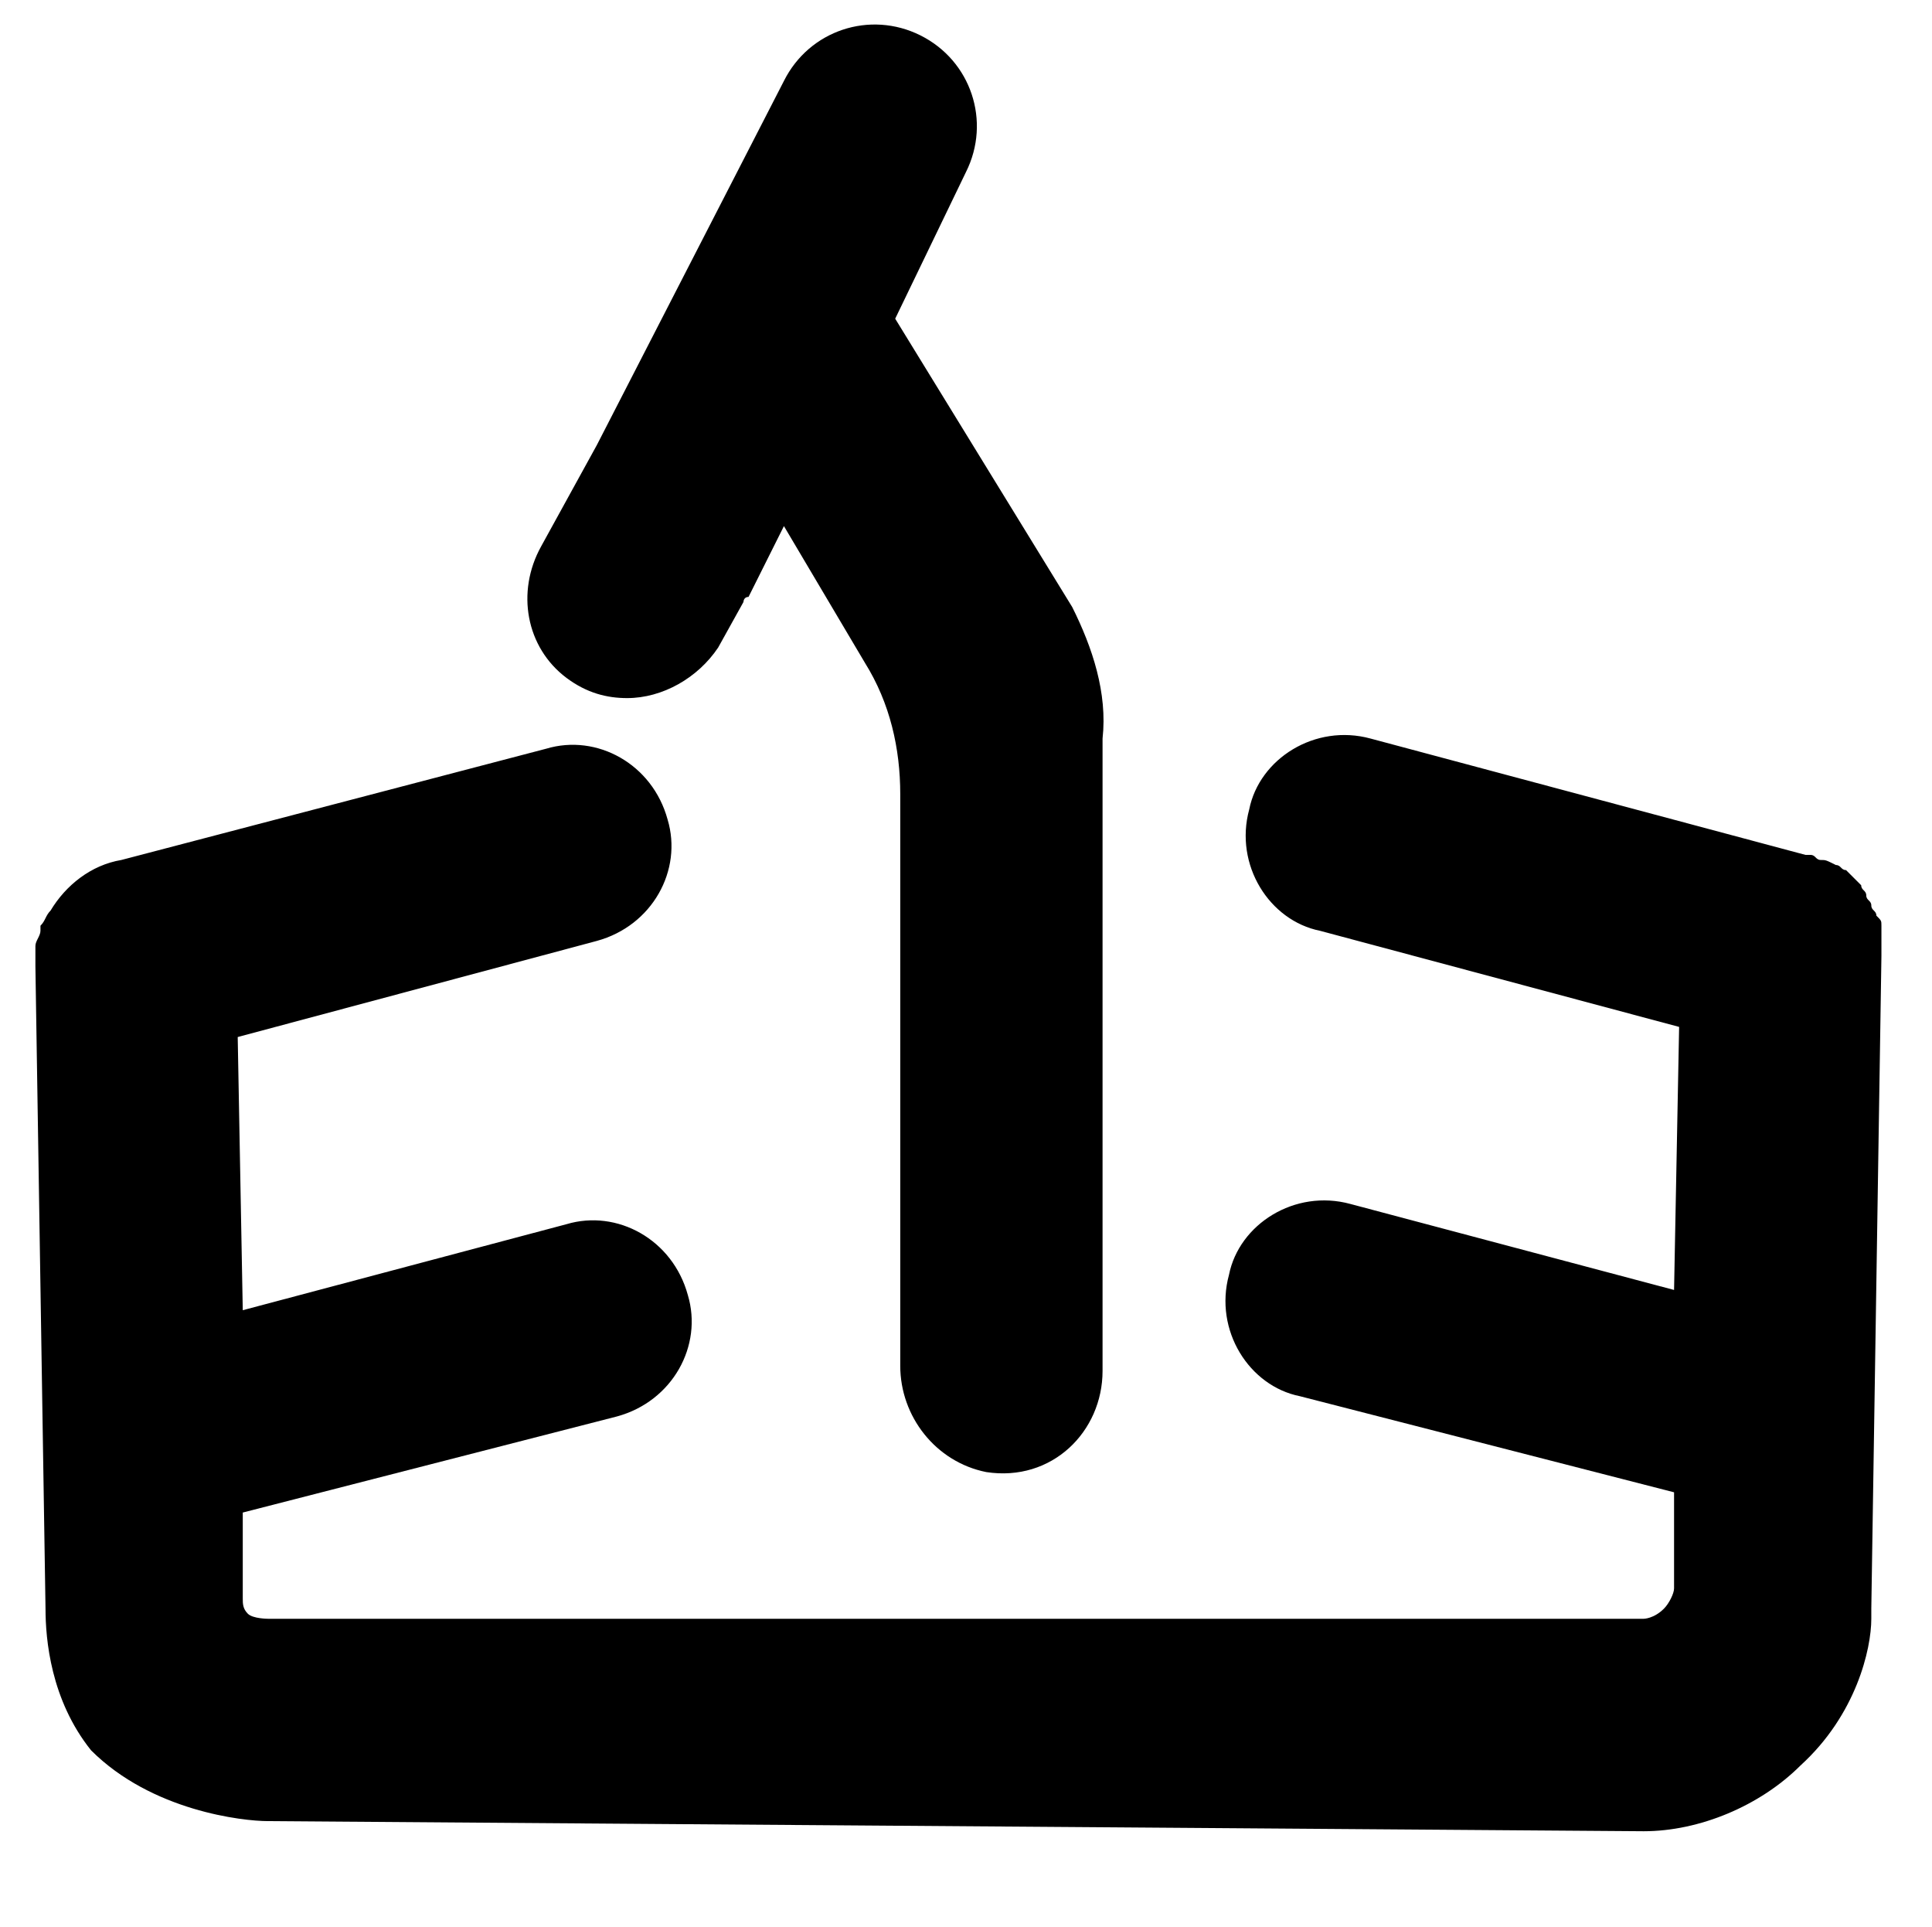
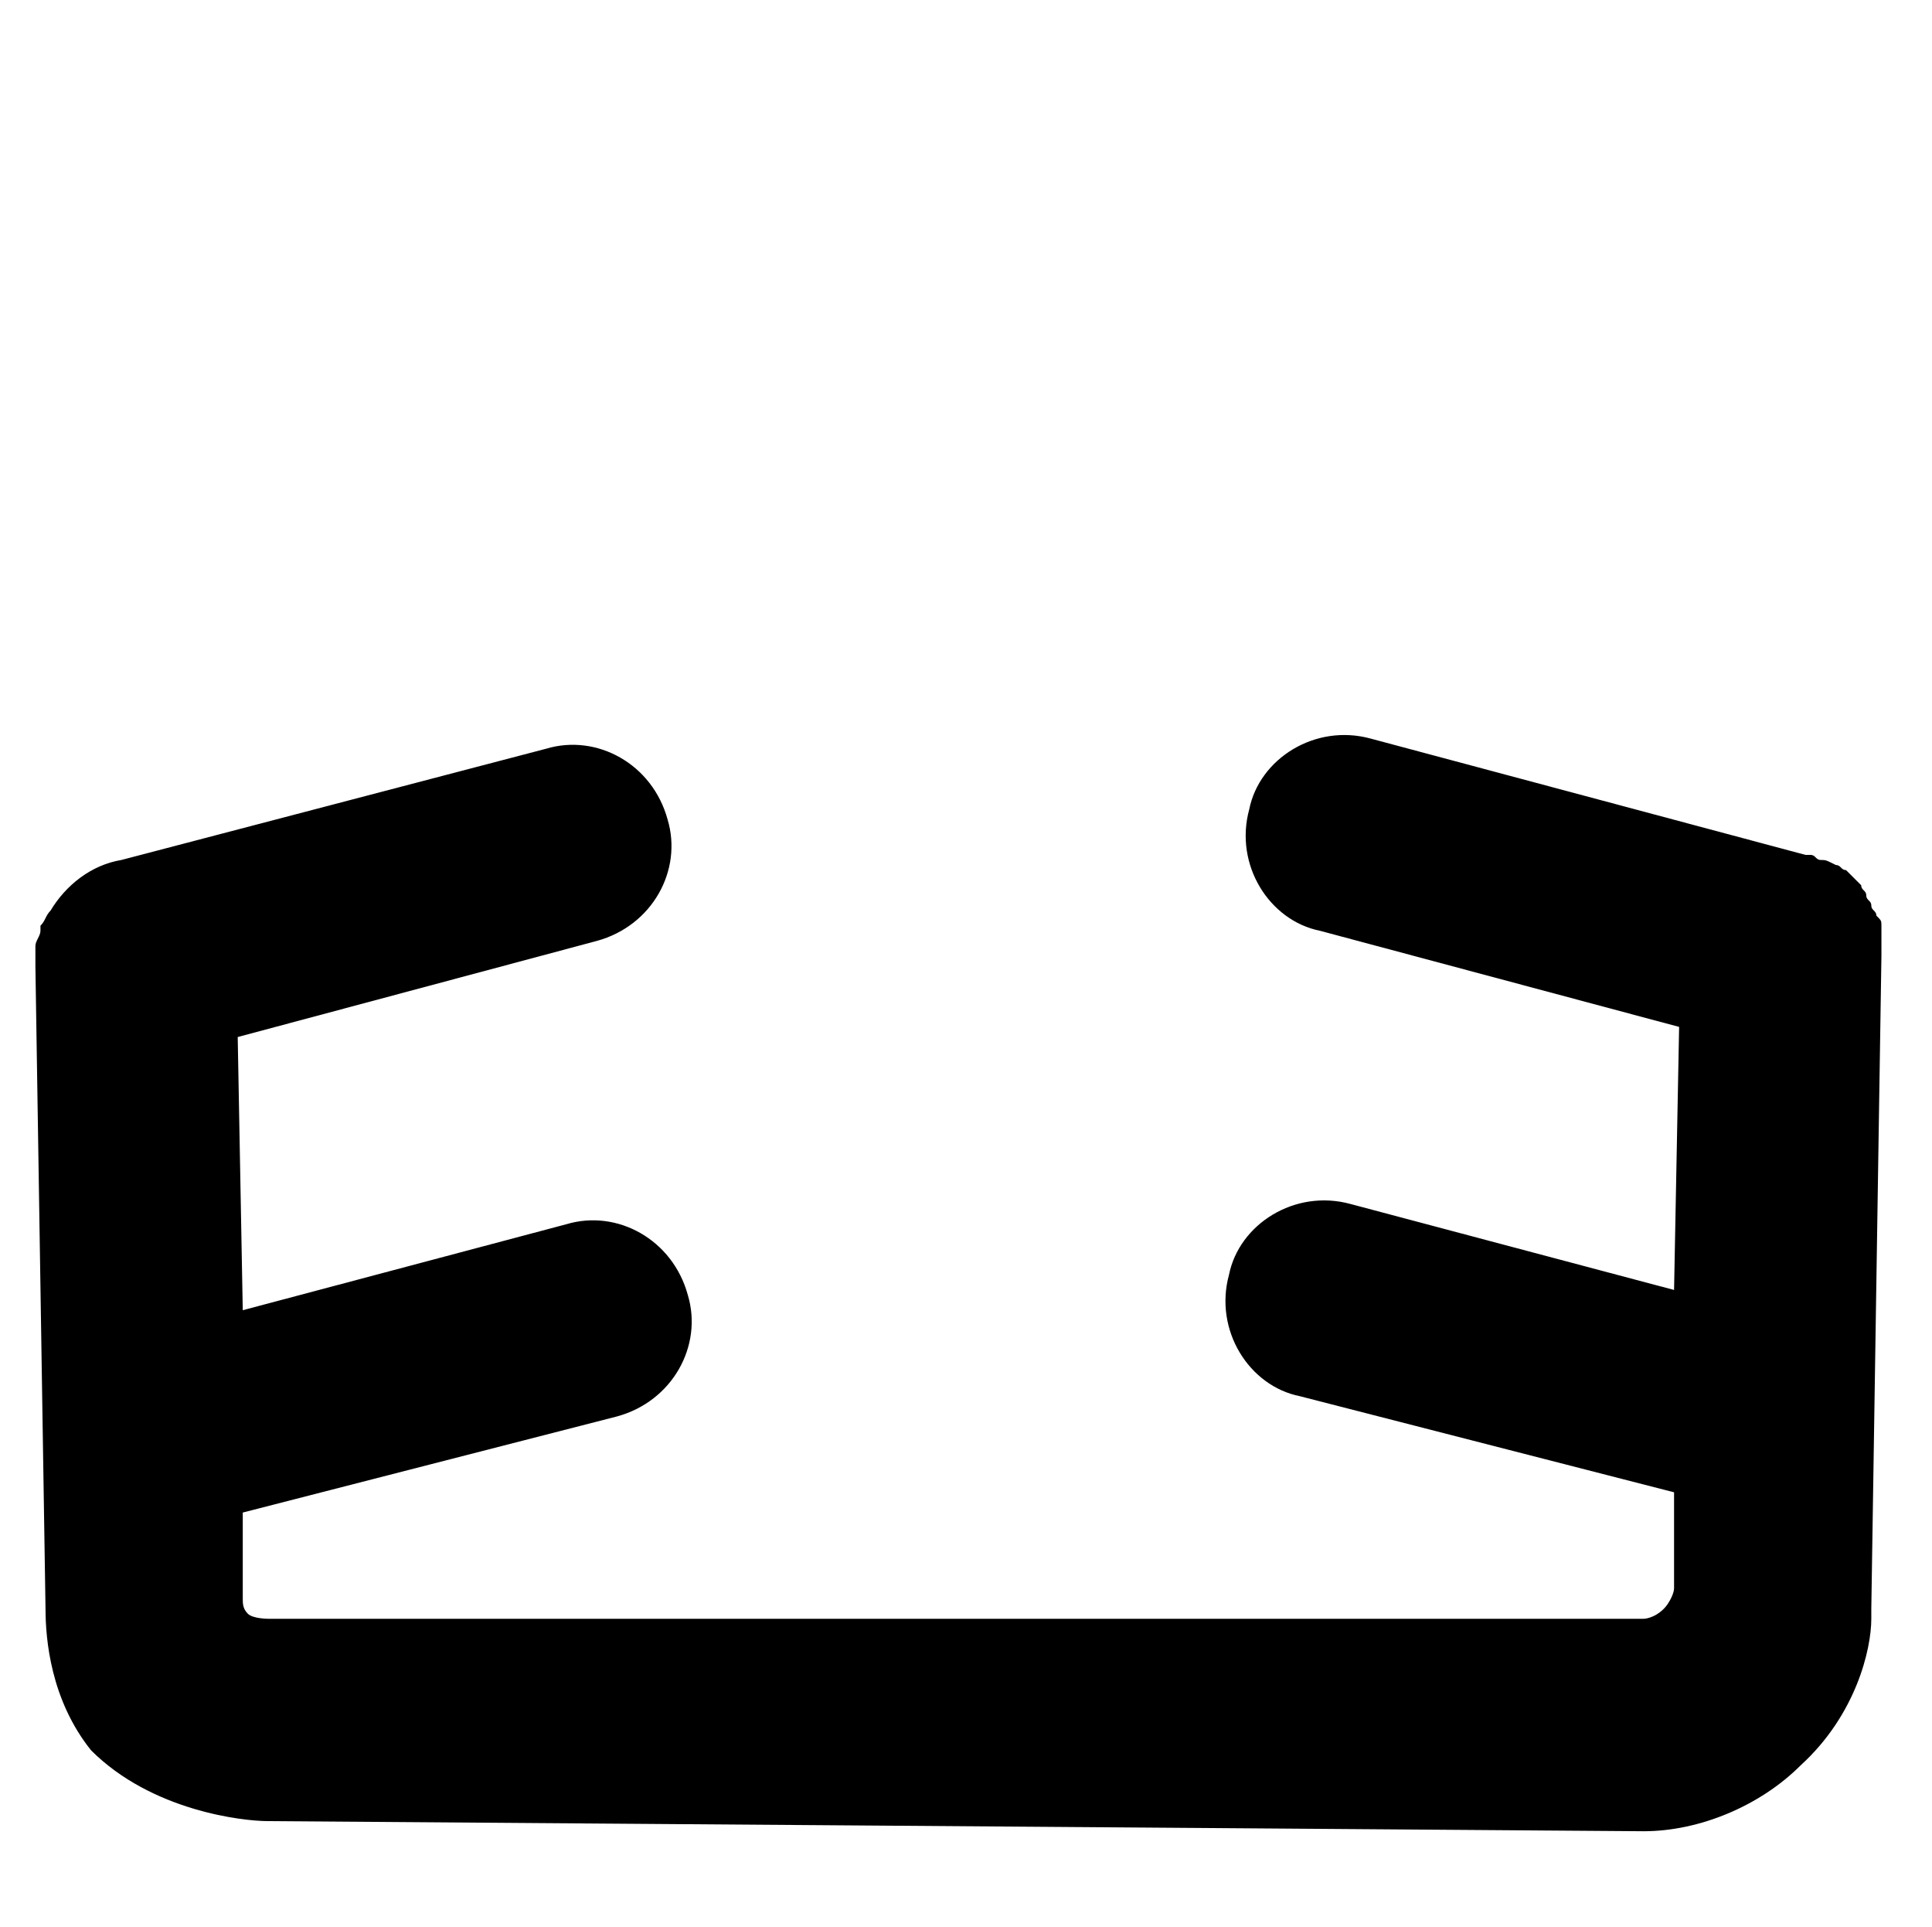
<svg xmlns="http://www.w3.org/2000/svg" version="1.1" id="Layer_1" x="0px" y="0px" viewBox="0 0 38.2 38.1" style="enable-background:new 0 0 38.2 38.1;" xml:space="preserve">
  <path d="M37.2,18.7c0-0.1,0-0.1,0-0.2s0-0.1,0-0.2s0-0.1-0.1-0.2c0-0.1-0.1-0.1-0.1-0.2s-0.1-0.1-0.1-0.2s-0.1-0.1-0.1-0.2l-0.1-0.1  l-0.1-0.1l-0.1-0.1c-0.1,0-0.1-0.1-0.2-0.1C36.1,17,36.1,17,36,17s-0.1-0.1-0.2-0.1h-0.1l-8.6-2.3C26,14.3,24.9,15,24.7,16  c-0.3,1.1,0.4,2.2,1.4,2.4l7.1,1.9l-0.1,5.2l-6.4-1.7c-1.1-0.3-2.2,0.4-2.4,1.4c-0.3,1.1,0.4,2.2,1.4,2.4l7.4,1.9v1.9  c0,0.1-0.1,0.3-0.2,0.4C32.7,32,32.5,32,32.5,32H5.3c0,0-0.3,0-0.4-0.1s-0.1-0.2-0.1-0.3v-0.1v-1.6l7.4-1.9c1.1-0.3,1.7-1.4,1.4-2.4  c-0.3-1.1-1.4-1.7-2.4-1.4l-6.4,1.7l-0.1-5.4l7.1-1.9c1.1-0.3,1.7-1.4,1.4-2.4c-0.3-1.1-1.4-1.7-2.4-1.4L2.4,17  c-0.6,0.1-1.1,0.5-1.4,1l0,0c-0.1,0.1-0.1,0.2-0.2,0.3c0,0,0,0,0,0.1s-0.1,0.2-0.1,0.3c0,0.1,0,0.1,0,0.2s0,0.1,0,0.2l0.2,12.7  c0,0.6,0.1,1.8,0.9,2.8C3,35.8,4.8,36,5.3,36l27.2,0.2c1.1,0,2.3-0.5,3.1-1.3c1.1-1,1.4-2.3,1.4-2.9c0-0.1,0-0.1,0-0.2l0.2-12.9  C37.2,18.8,37.2,18.7,37.2,18.7z" />
-   <path d="M21.2,12l-3.5-5.7l1.4-2.9c0.5-1,0.1-2.2-0.9-2.7S16,0.6,15.5,1.6l-3.7,7.2l-1.1,2c-0.5,0.9-0.3,2,0.5,2.6  c0.4,0.3,0.8,0.4,1.2,0.4c0.7,0,1.4-0.4,1.8-1l0.5-0.9c0,0,0-0.1,0.1-0.1l0.2-0.4l0.5-1l1.6,2.7c0.5,0.8,0.7,1.7,0.7,2.6V27  c0,1,0.7,1.9,1.7,2.1c1.3,0.2,2.3-0.8,2.3-2V14.6C21.9,13.7,21.6,12.8,21.2,12z" />
</svg>